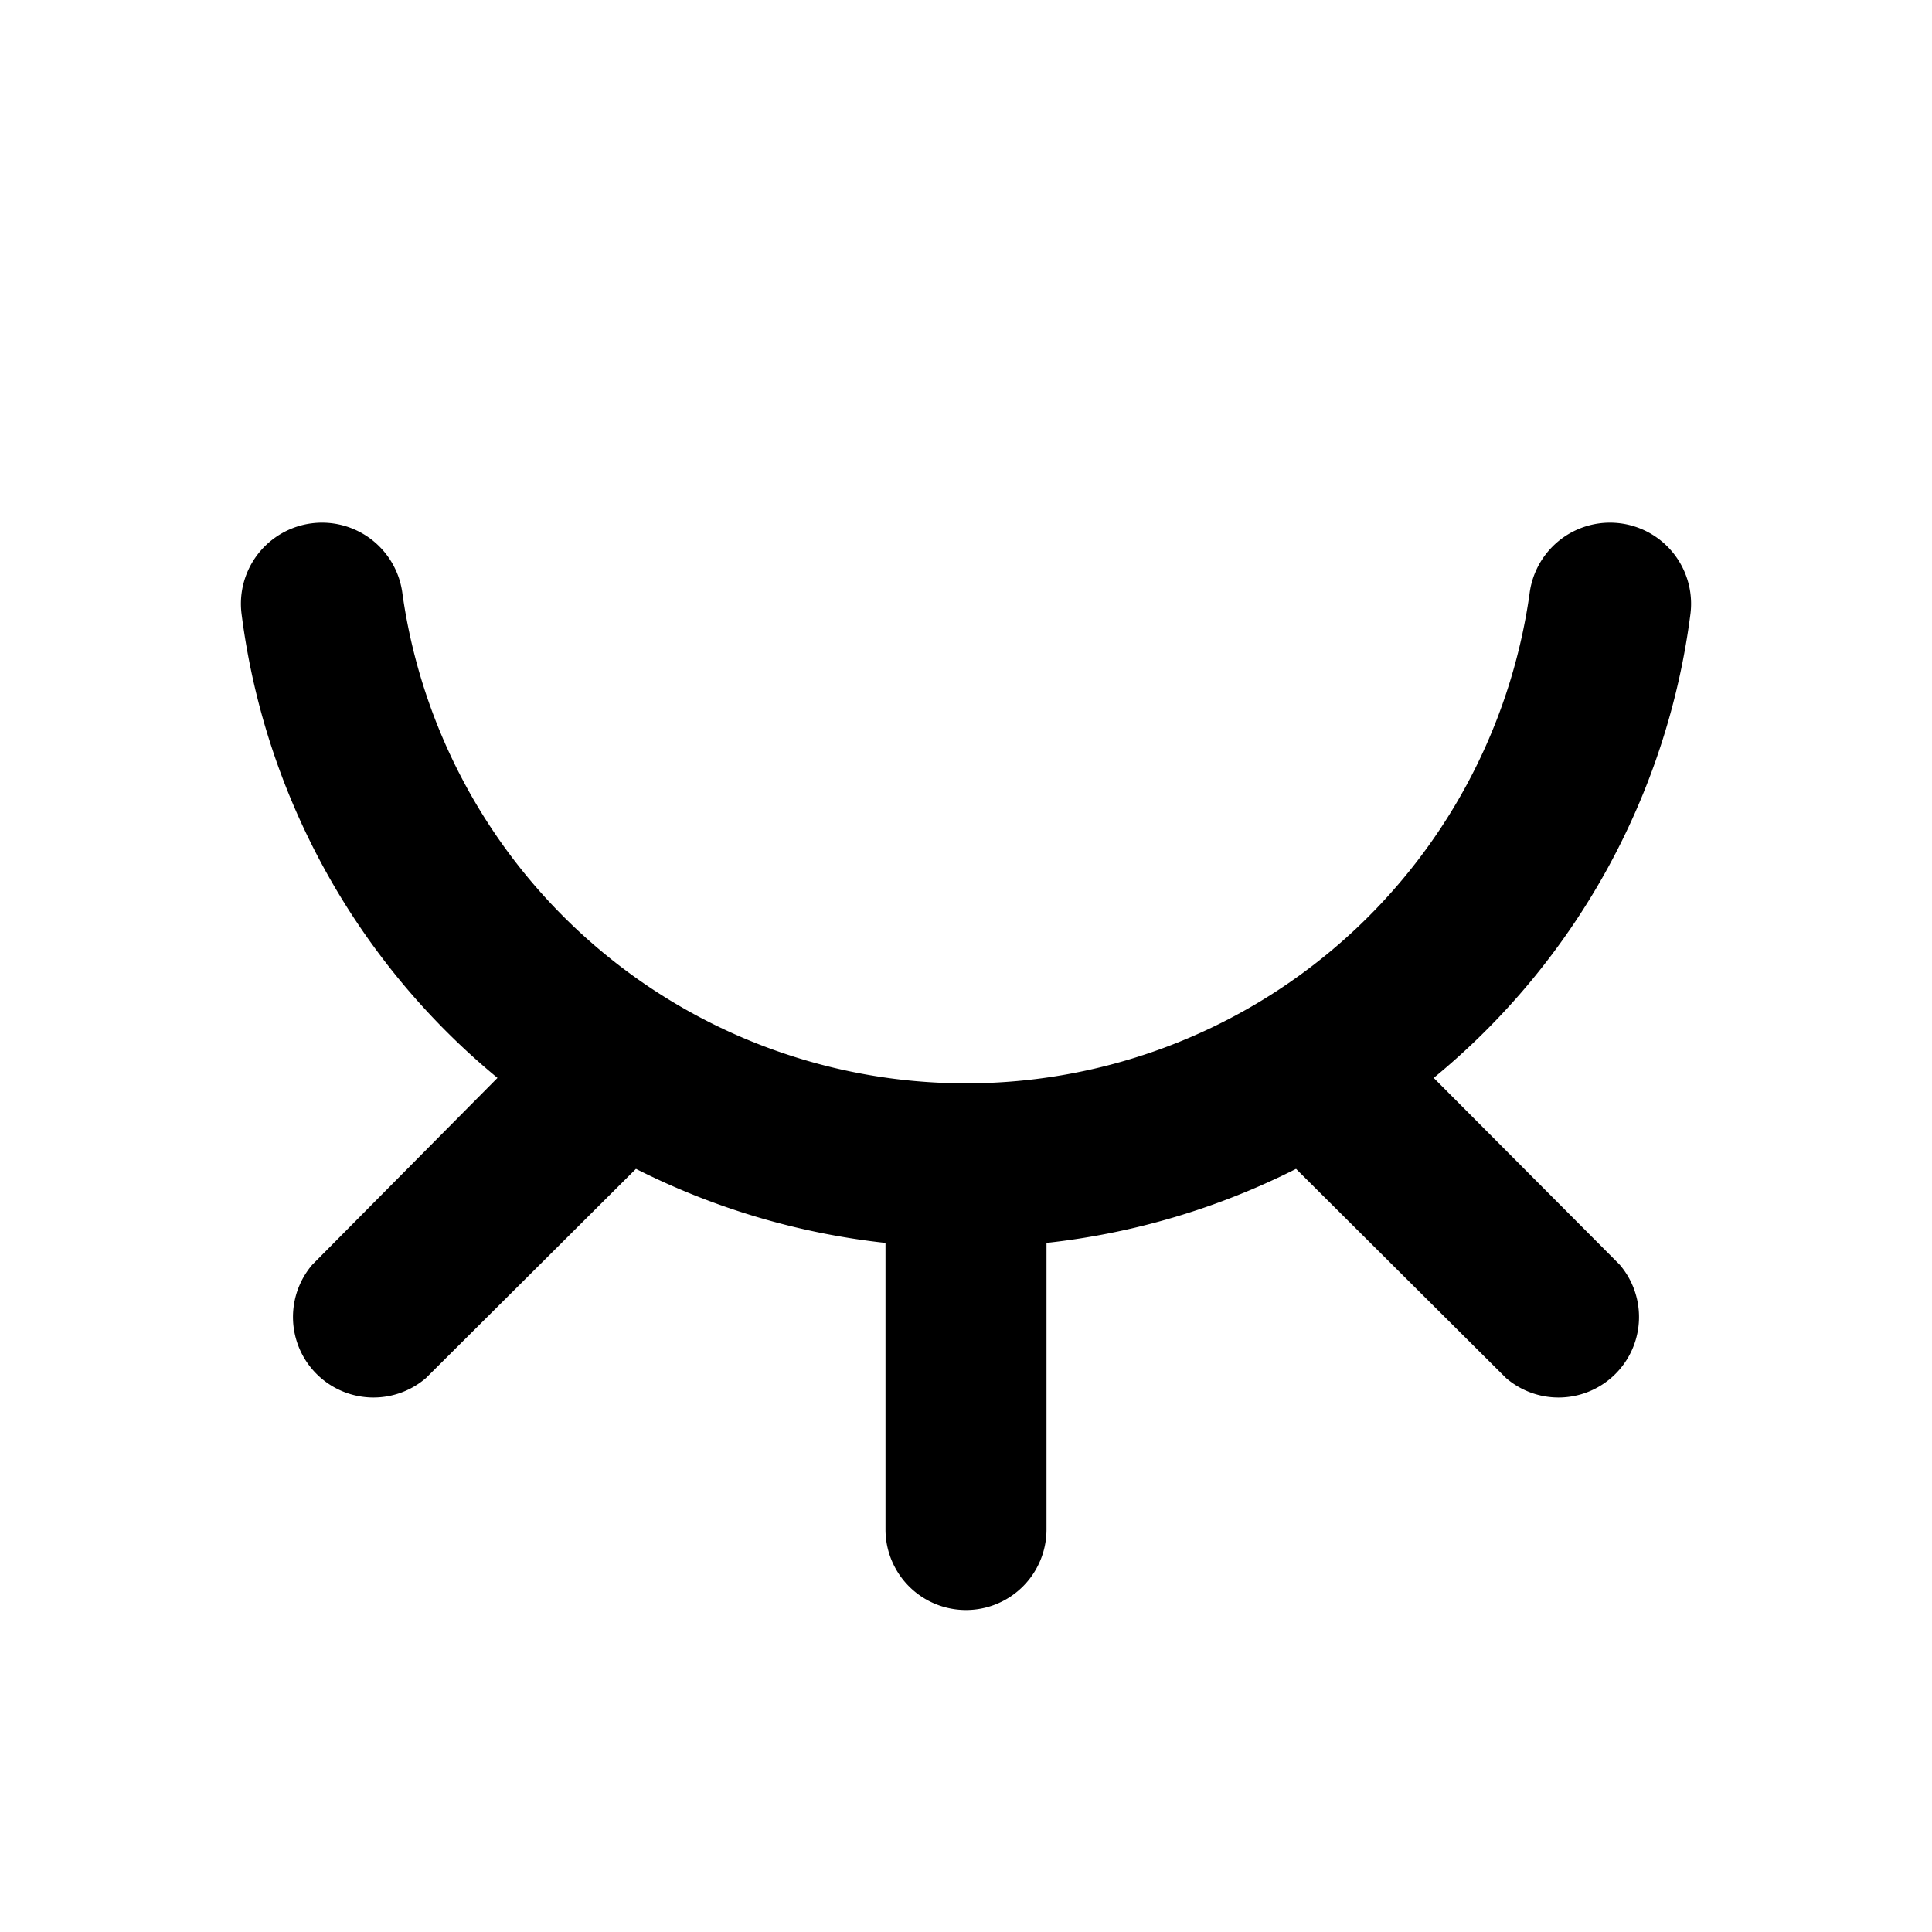
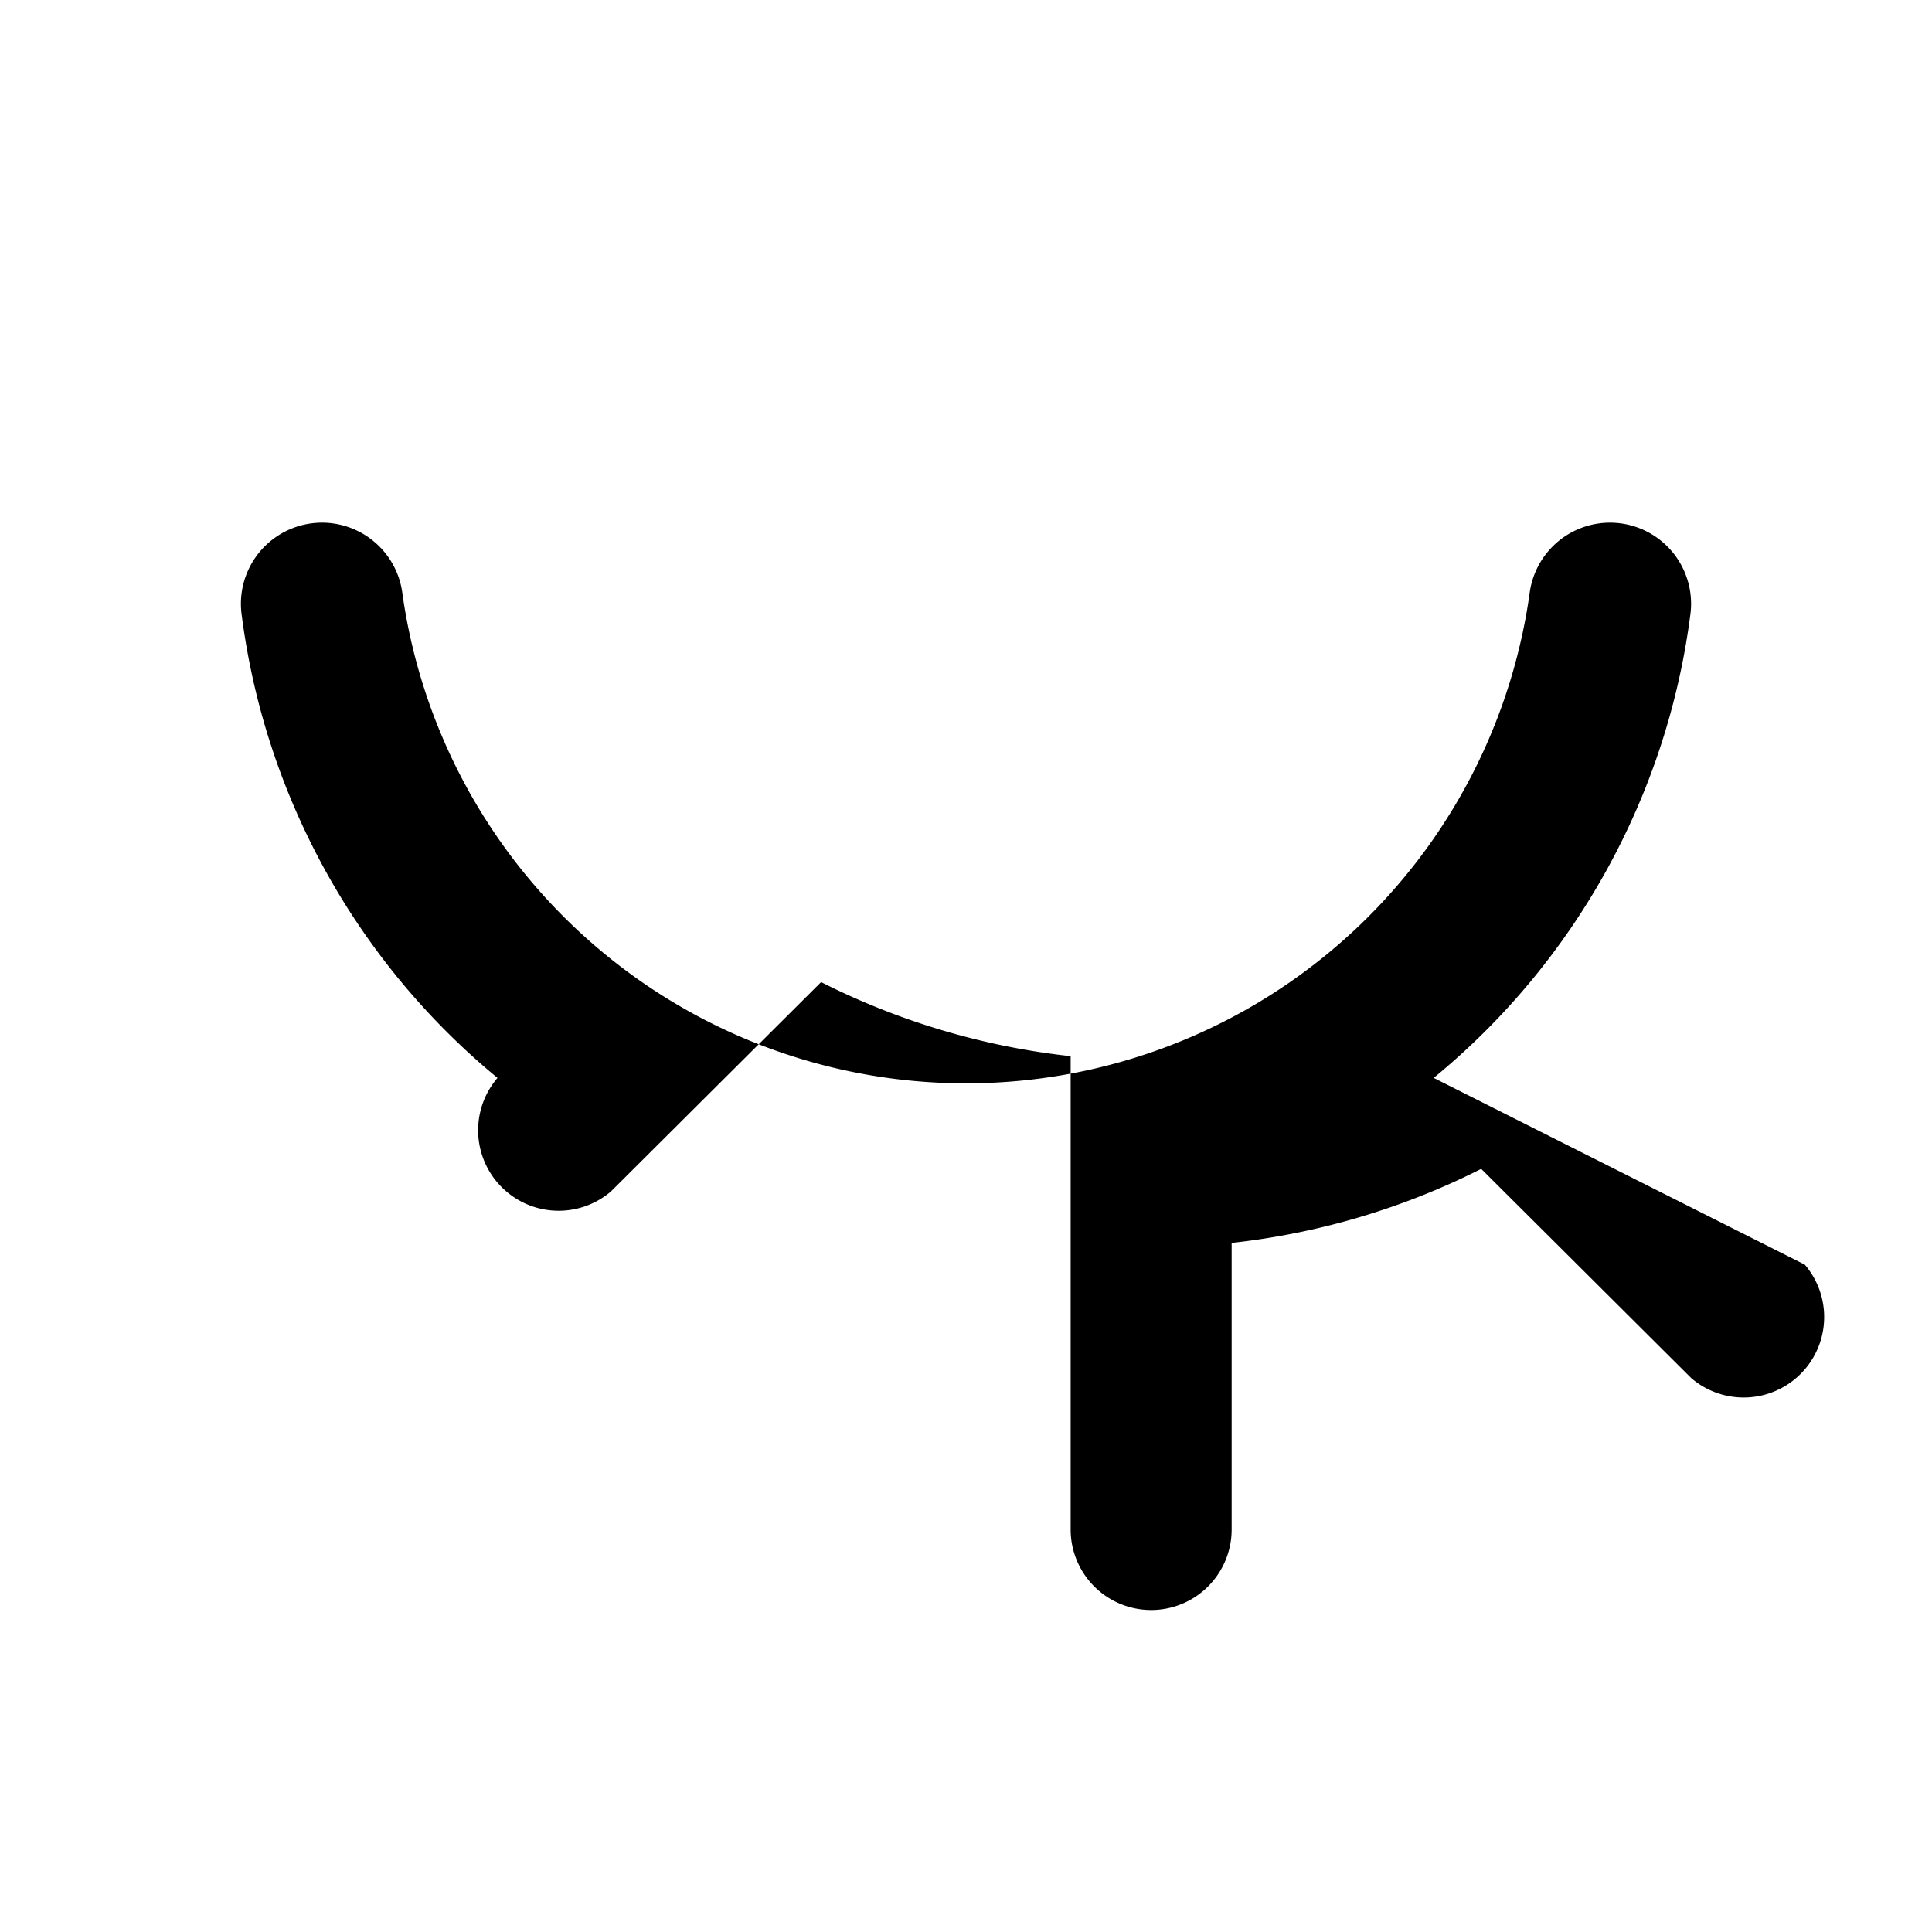
<svg xmlns="http://www.w3.org/2000/svg" width="800" height="800" viewBox="0 0 24 24">
-   <path fill="currentColor" d="M17.81 13.39A8.93 8.93 0 0 0 21 7.62a1 1 0 1 0-2-.24a7.07 7.07 0 0 1-14 0a1 1 0 1 0-2 .24a8.93 8.93 0 0 0 3.18 5.77l-2.3 2.32a1 1 0 0 0 1.41 1.41l2.61-2.6a9.06 9.06 0 0 0 3.1.92V19a1 1 0 0 0 2 0v-3.56a9.06 9.06 0 0 0 3.1-.92l2.61 2.6a1 1 0 0 0 1.41-1.41Z" />
+   <path fill="currentColor" d="M17.81 13.39A8.93 8.93 0 0 0 21 7.62a1 1 0 1 0-2-.24a7.07 7.07 0 0 1-14 0a1 1 0 1 0-2 .24a8.93 8.93 0 0 0 3.18 5.77a1 1 0 0 0 1.41 1.41l2.61-2.6a9.06 9.06 0 0 0 3.1.92V19a1 1 0 0 0 2 0v-3.56a9.06 9.06 0 0 0 3.1-.92l2.61 2.6a1 1 0 0 0 1.41-1.41Z" />
</svg>